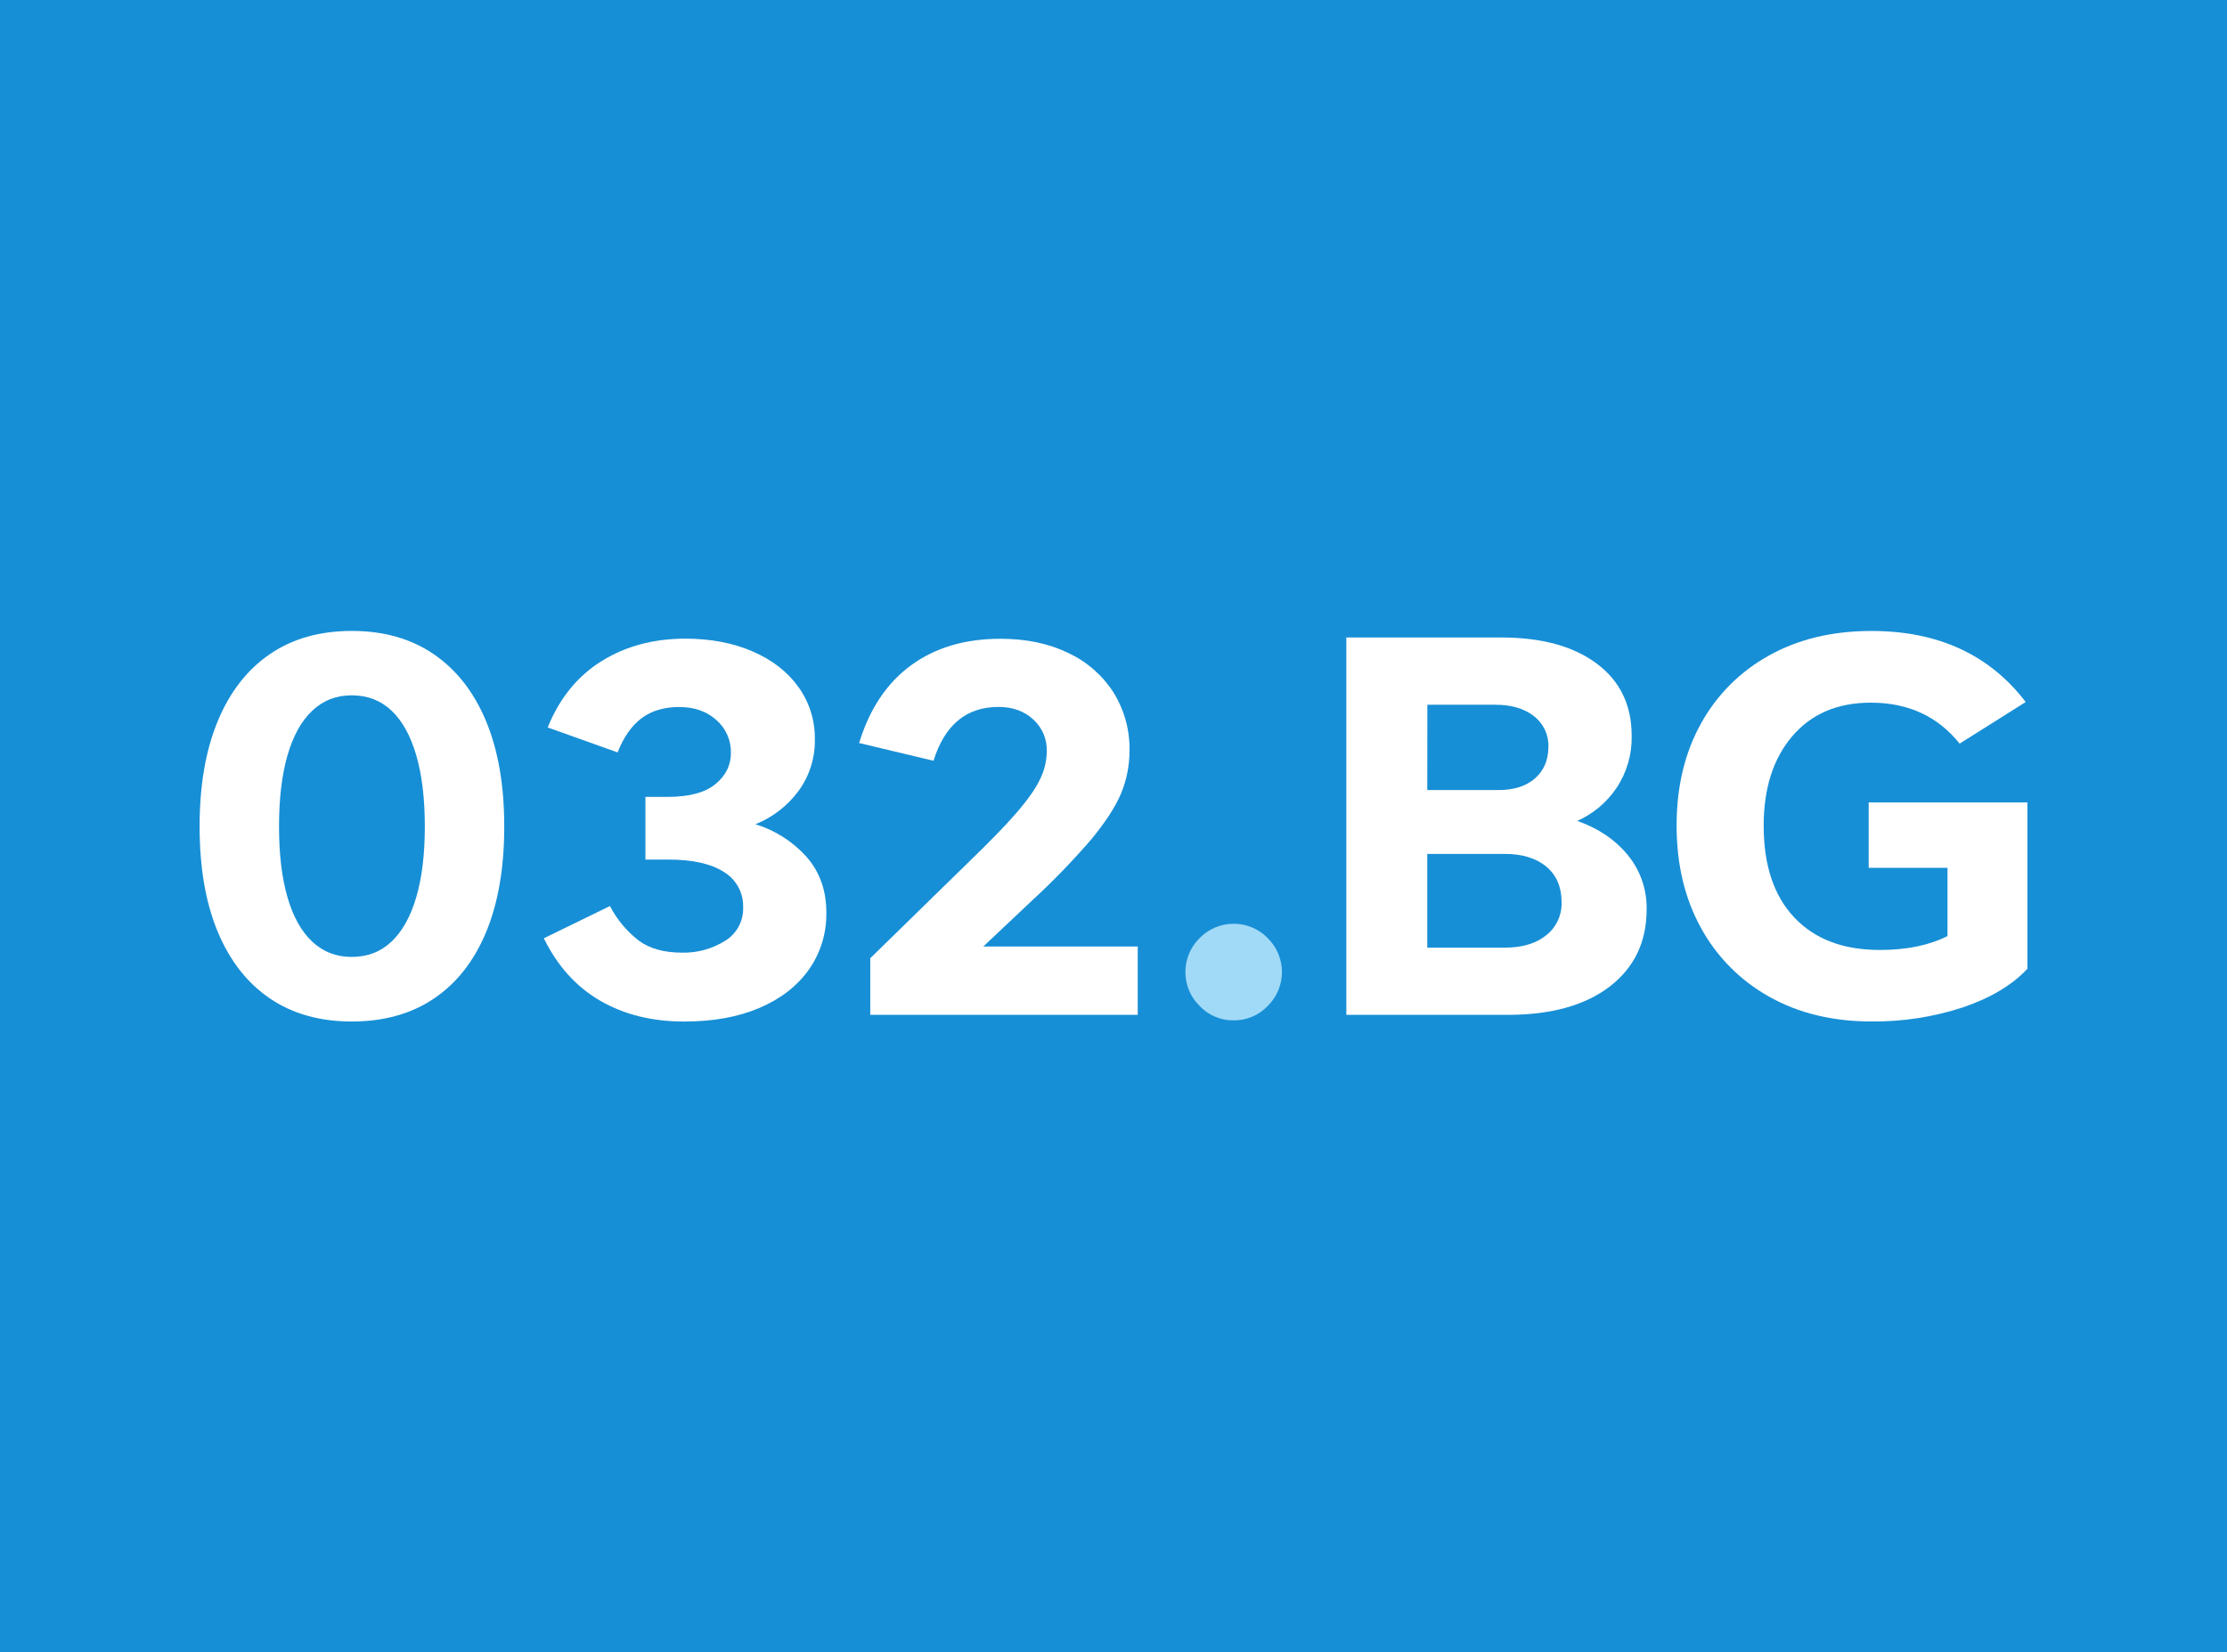
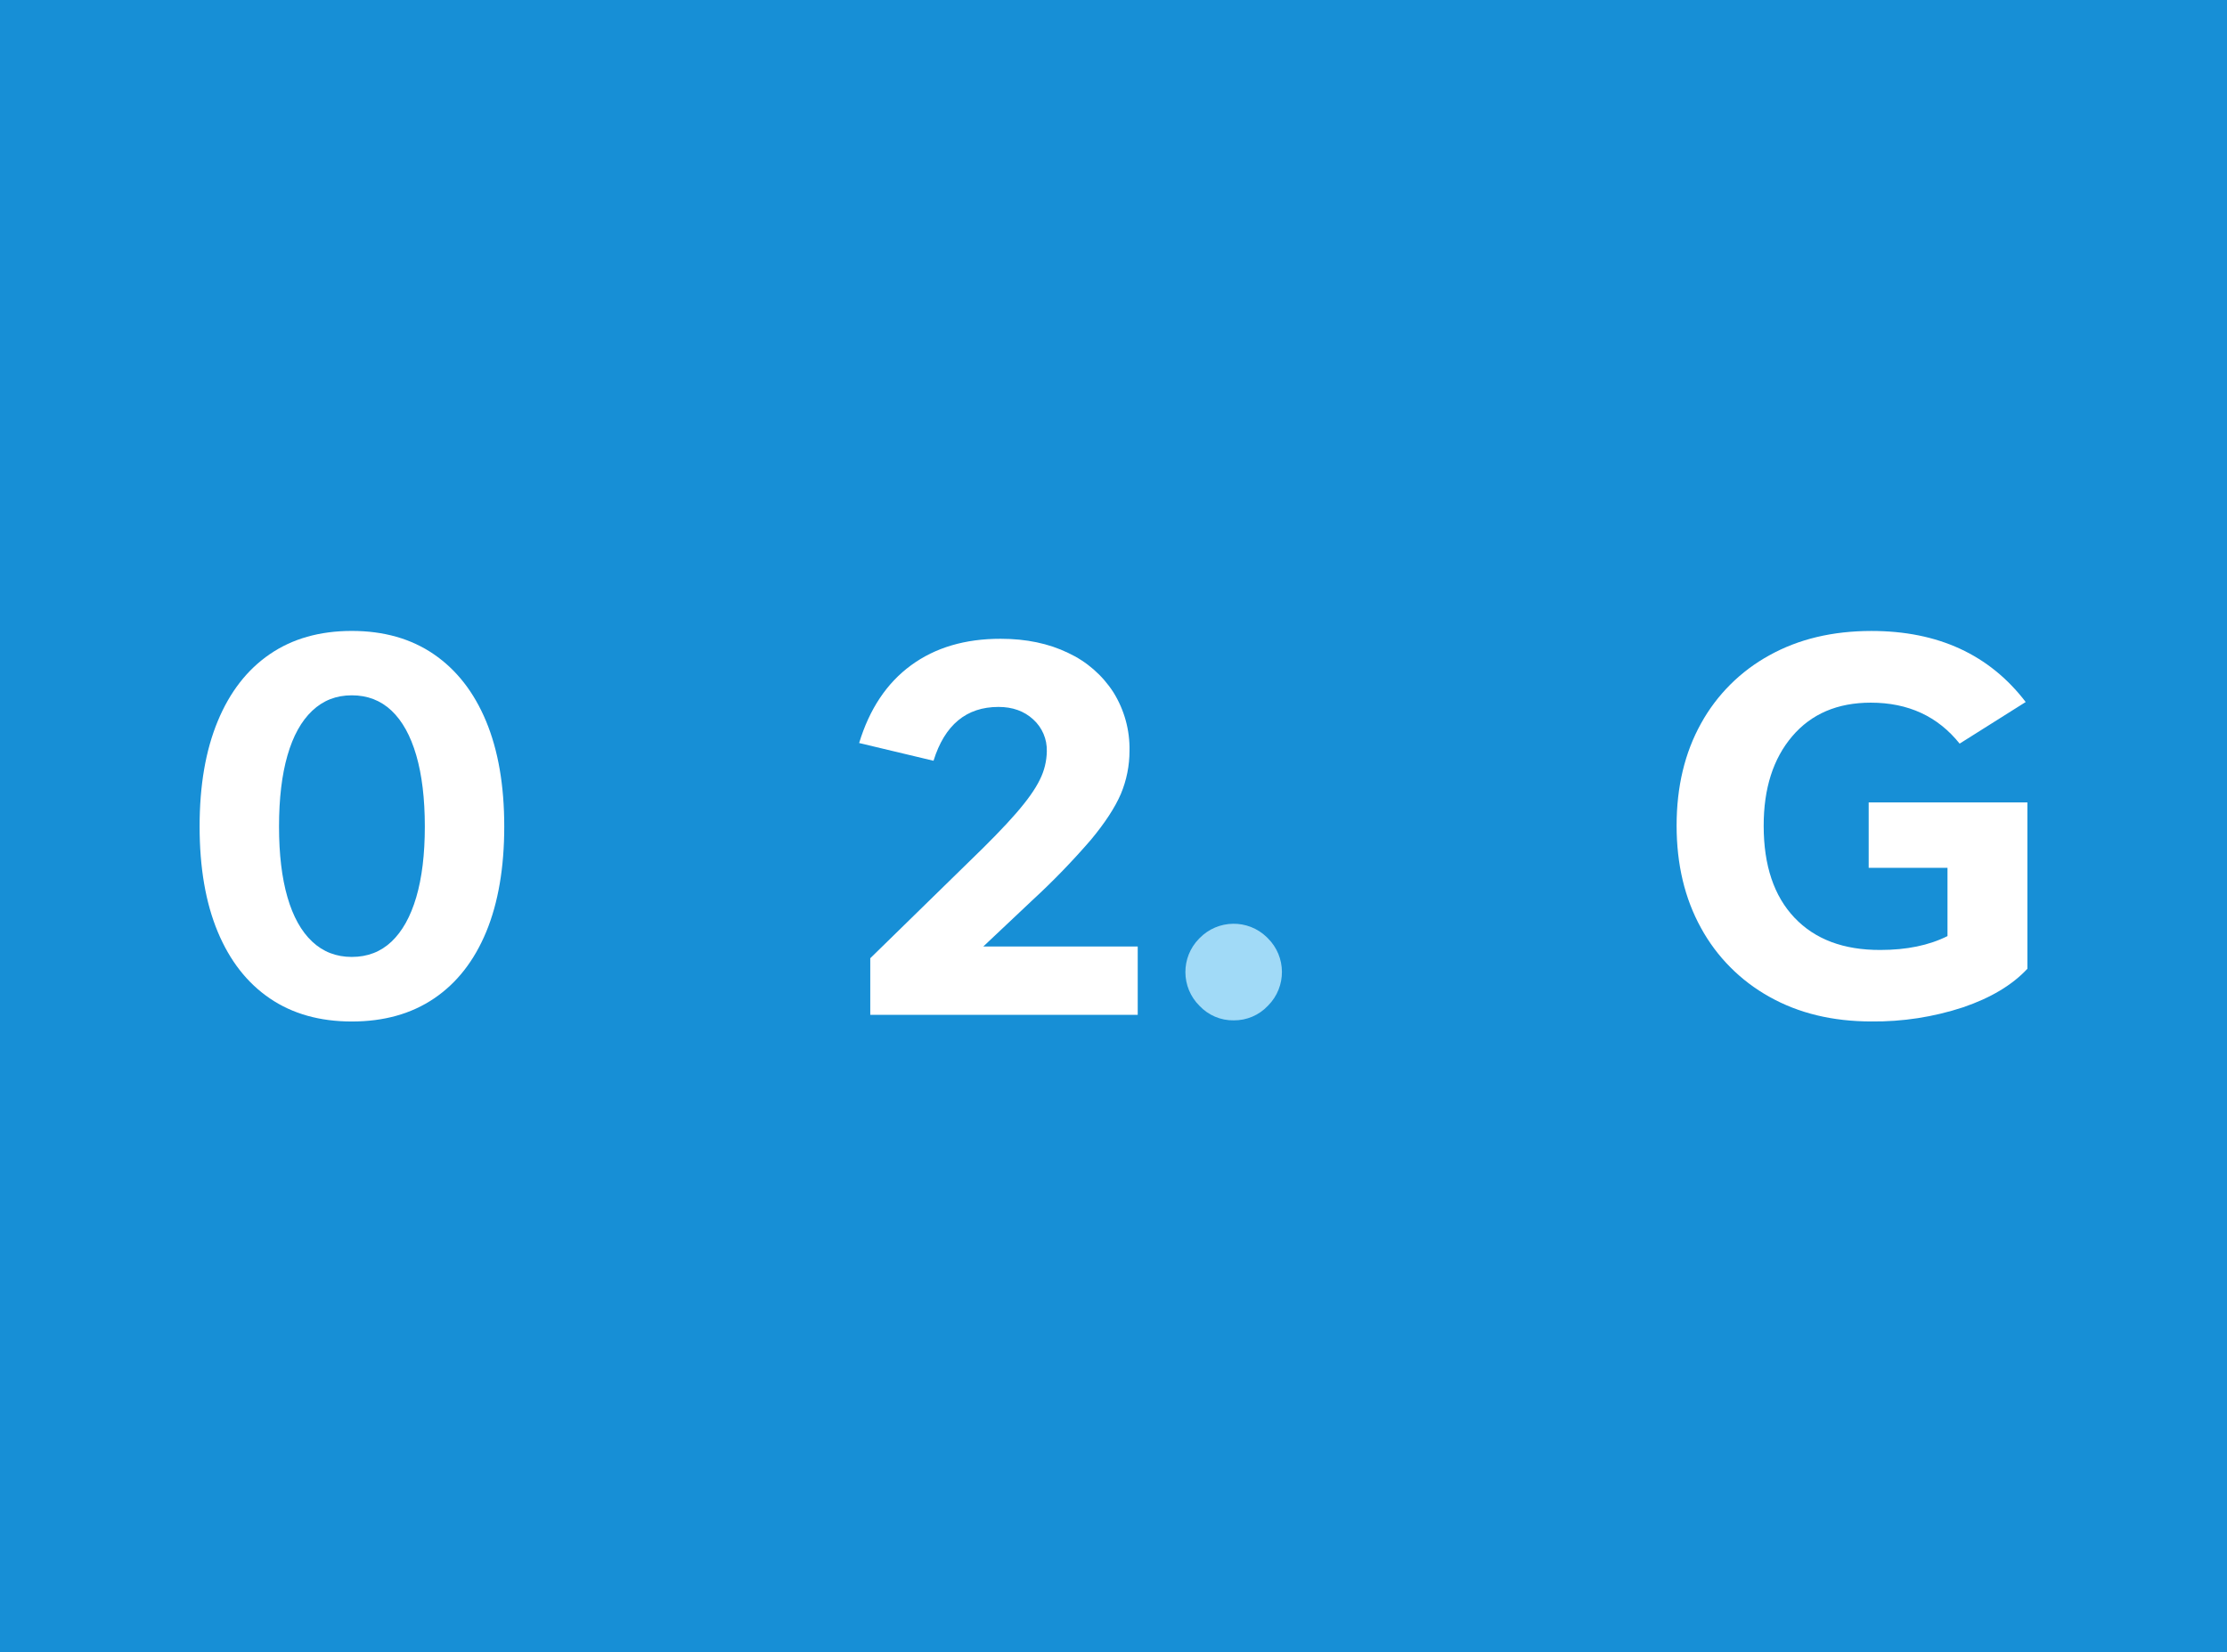
<svg xmlns="http://www.w3.org/2000/svg" id="uuid-d72dfd85-c971-45cf-bae7-56df7e2ca3d5" viewBox="0 0 512 380">
  <g id="uuid-af455654-fc31-4562-b927-d73a44265047">
    <rect width="512" height="380" fill="#178fd6" stroke-width="0" />
    <path d="m80.88,234.91c-7.36,0-13.64-1.77-18.84-5.31-5.21-3.54-9.2-8.65-11.98-15.32-2.78-6.67-4.17-14.74-4.17-24.22s1.39-17.5,4.17-24.22c2.78-6.71,6.77-11.85,11.98-15.41,5.2-3.56,11.49-5.34,18.84-5.34s13.65,1.79,18.87,5.37,9.23,8.72,12.01,15.41c2.78,6.69,4.17,14.76,4.17,24.19s-1.38,17.54-4.14,24.22c-2.76,6.67-6.75,11.78-11.98,15.32-5.22,3.54-11.54,5.31-18.93,5.31Zm0-14.85c3.6,0,6.64-1.17,9.13-3.52,2.48-2.35,4.38-5.75,5.69-10.21,1.31-4.46,1.97-9.88,1.97-16.26s-.66-11.88-1.97-16.38c-1.31-4.5-3.21-7.93-5.69-10.27-2.49-2.35-5.53-3.52-9.13-3.52s-6.59,1.18-9.1,3.55c-2.51,2.37-4.4,5.79-5.69,10.27-1.29,4.48-1.94,9.93-1.94,16.35s.65,11.8,1.94,16.26,3.19,7.87,5.69,10.21c2.5,2.35,5.54,3.52,9.1,3.52Z" fill="#fff" stroke-width="0" />
-     <path d="m189.98,209.9c.08,4.68-1.33,9.26-4.02,13.08-2.68,3.78-6.47,6.72-11.36,8.81-4.89,2.09-10.66,3.13-17.29,3.13-7.39,0-13.83-1.6-19.33-4.79-5.5-3.19-9.82-7.98-12.95-14.35l15.2-7.42c1.6,3.08,3.84,5.78,6.57,7.91,2.51,1.87,5.84,2.81,10.01,2.81,3.47.08,6.88-.86,9.83-2.68,2.72-1.62,4.33-4.6,4.21-7.76.1-3.3-1.58-6.39-4.4-8.1-2.94-1.91-7.21-2.87-12.82-2.87h-5.24v-14.41h5.1c4.94,0,8.6-.98,10.98-2.93,2.38-1.95,3.57-4.34,3.57-7.15.07-2.9-1.15-5.68-3.33-7.59-2.22-2-5.07-3-8.55-3s-6.38.86-8.68,2.59c-2.29,1.74-4.12,4.36-5.49,7.85l-16.07-5.74c2.72-6.72,6.85-11.81,12.38-15.25,5.53-3.44,11.95-5.17,19.27-5.17,5.79,0,10.93.98,15.45,2.93,4.51,1.95,8.02,4.68,10.53,8.17,2.52,3.49,3.84,7.69,3.79,11.99.09,4.29-1.23,8.5-3.77,11.96-2.53,3.41-5.95,6.05-9.89,7.63,4.52,1.38,8.58,3.97,11.74,7.49,3.05,3.46,4.57,7.75,4.57,12.87Z" fill="#fff" stroke-width="0" />
    <path d="m261.57,217.68v15.7h-61.49v-13.02l22.59-22.08c4.68-4.51,8.32-8.25,10.91-11.23s4.43-5.56,5.49-7.76c1.02-2.02,1.56-4.24,1.6-6.51.08-2.79-1.06-5.47-3.13-7.34-2.09-1.92-4.75-2.87-7.98-2.87-7.39,0-12.37,4.13-14.94,12.38l-17.1-4.08c2.38-7.83,6.36-13.79,11.93-17.87,5.57-4.08,12.44-6.11,20.61-6.1,5.87,0,11.04,1.08,15.52,3.25,4.25,1.98,7.86,5.12,10.4,9.06,2.51,4.03,3.8,8.71,3.7,13.46,0,3.39-.67,6.76-1.98,9.89-1.35,3.14-3.64,6.65-6.87,10.54-4.24,4.91-8.75,9.58-13.53,13.97l-11.23,10.59h35.48Z" fill="#fff" stroke-width="0" />
    <path d="m283.63,234.65c-2.97.04-5.81-1.17-7.85-3.33-4.3-4.25-4.34-11.17-.1-15.47.03-.03.06-.06.1-.1,4.21-4.33,11.13-4.44,15.46-.23.08.08.16.15.23.23,4.3,4.25,4.34,11.17.1,15.47-.03.03-.06.06-.1.1-2.03,2.16-4.88,3.36-7.85,3.33Z" fill="#a1daf7" stroke-width="0" />
-     <path d="m378.57,209.13c0,7.48-2.83,13.39-8.49,17.74-5.66,4.34-13.47,6.51-23.42,6.51h-37.13v-86.78h35.61c9.27,0,16.59,2,21.95,6,5.36,4,8.04,9.53,8.04,16.59.1,4.25-1.1,8.42-3.45,11.96-2.24,3.35-5.38,5.99-9.06,7.63,4.85,1.71,8.73,4.33,11.64,7.88,2.87,3.52,4.4,7.94,4.31,12.48Zm-50.43-27.44h16.34c3.57,0,6.38-.89,8.42-2.68s3.07-4.2,3.09-7.24c.1-2.76-1.14-5.4-3.33-7.08-2.22-1.74-5.15-2.62-8.8-2.62h-15.7l-.02,19.63Zm0,36.24h17.74c4.08,0,7.29-.96,9.63-2.87,2.31-1.83,3.61-4.65,3.51-7.59,0-3.48-1.17-6.21-3.51-8.17-2.34-1.96-5.55-2.94-9.63-2.93h-17.74v21.56Z" fill="#fff" stroke-width="0" />
    <path d="m466.11,222.78c-3.49,3.75-8.43,6.7-14.8,8.87-6.79,2.23-13.91,3.33-21.06,3.25-8.93,0-16.75-1.89-23.48-5.68-6.62-3.69-12.07-9.17-15.7-15.82-3.74-6.77-5.61-14.62-5.61-23.54,0-8.93,1.87-16.75,5.61-23.48,3.64-6.61,9.09-12.04,15.7-15.67,6.72-3.74,14.54-5.61,23.48-5.61,15.32,0,27.14,5.45,35.47,16.34l-15.19,9.57c-5.02-6.28-11.83-9.42-20.42-9.42-7.65,0-13.67,2.57-18.06,7.72-4.39,5.15-6.58,12.02-6.57,20.61,0,9.1,2.36,16.14,7.08,21.12,4.72,4.98,11.3,7.45,19.74,7.42,6.04,0,11.19-1.06,15.44-3.19v-15.7h-18.12v-15.05h36.49v38.27Z" fill="#fff" stroke-width="0" />
  </g>
</svg>